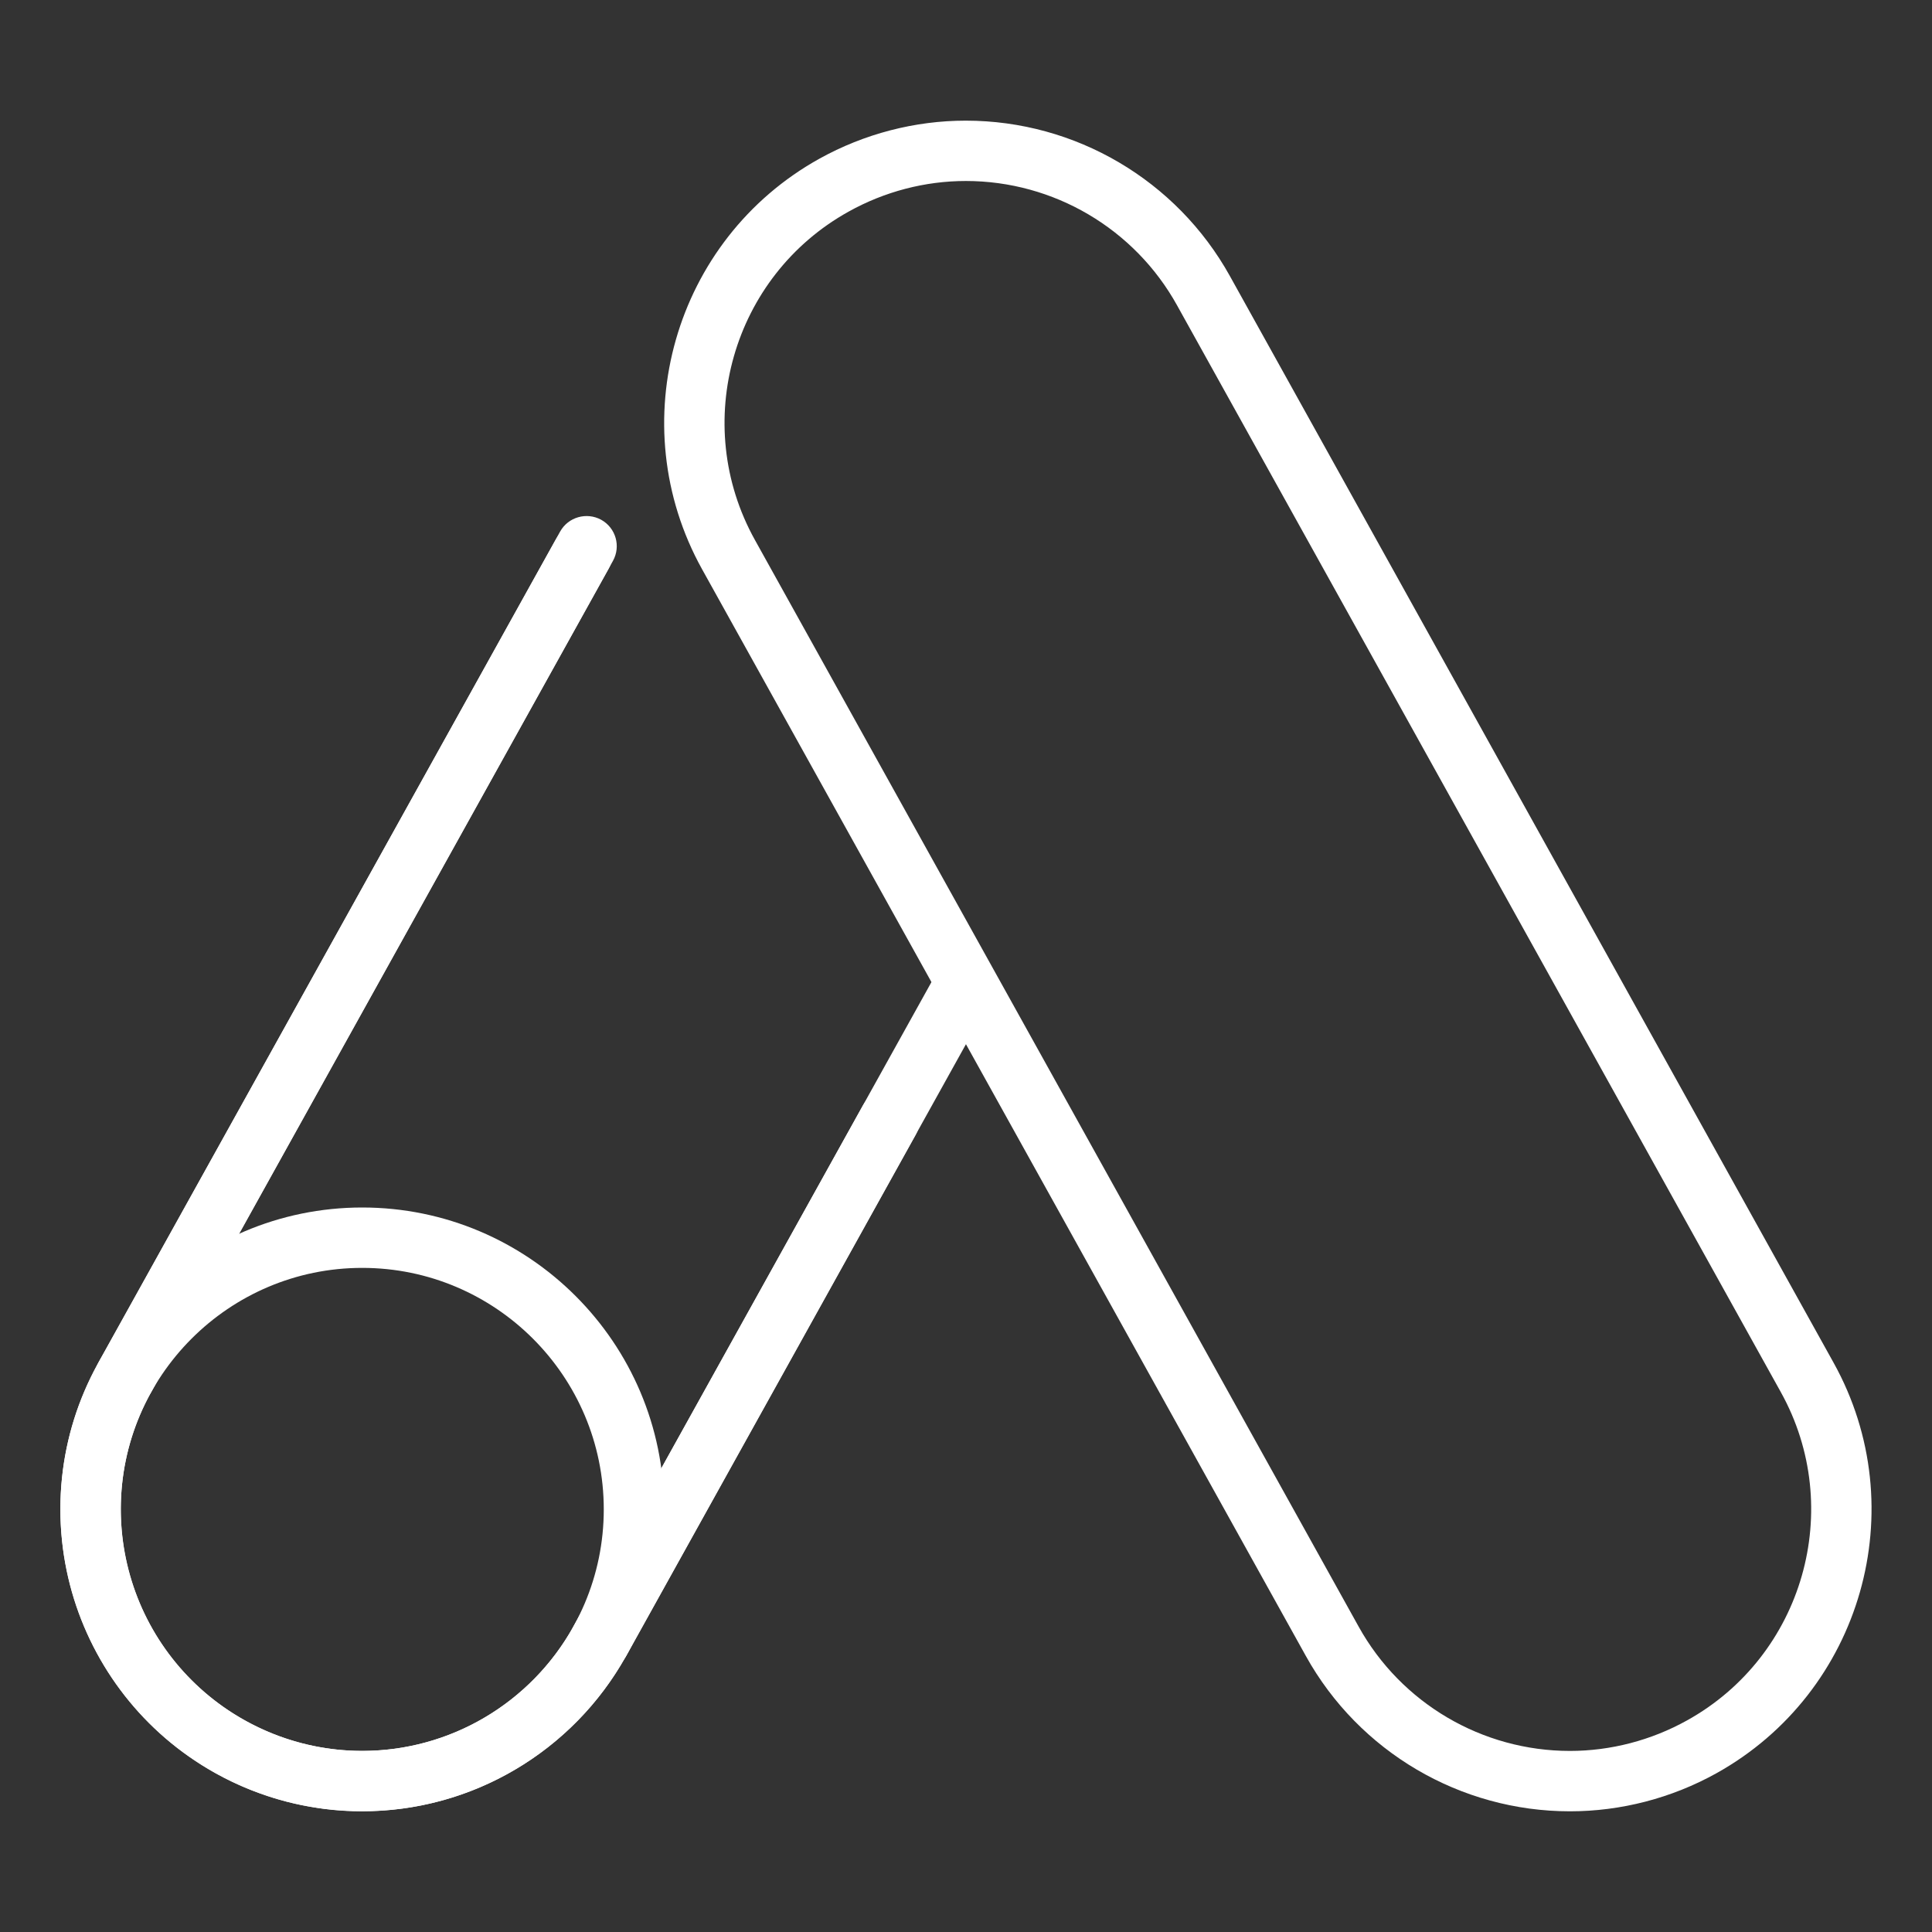
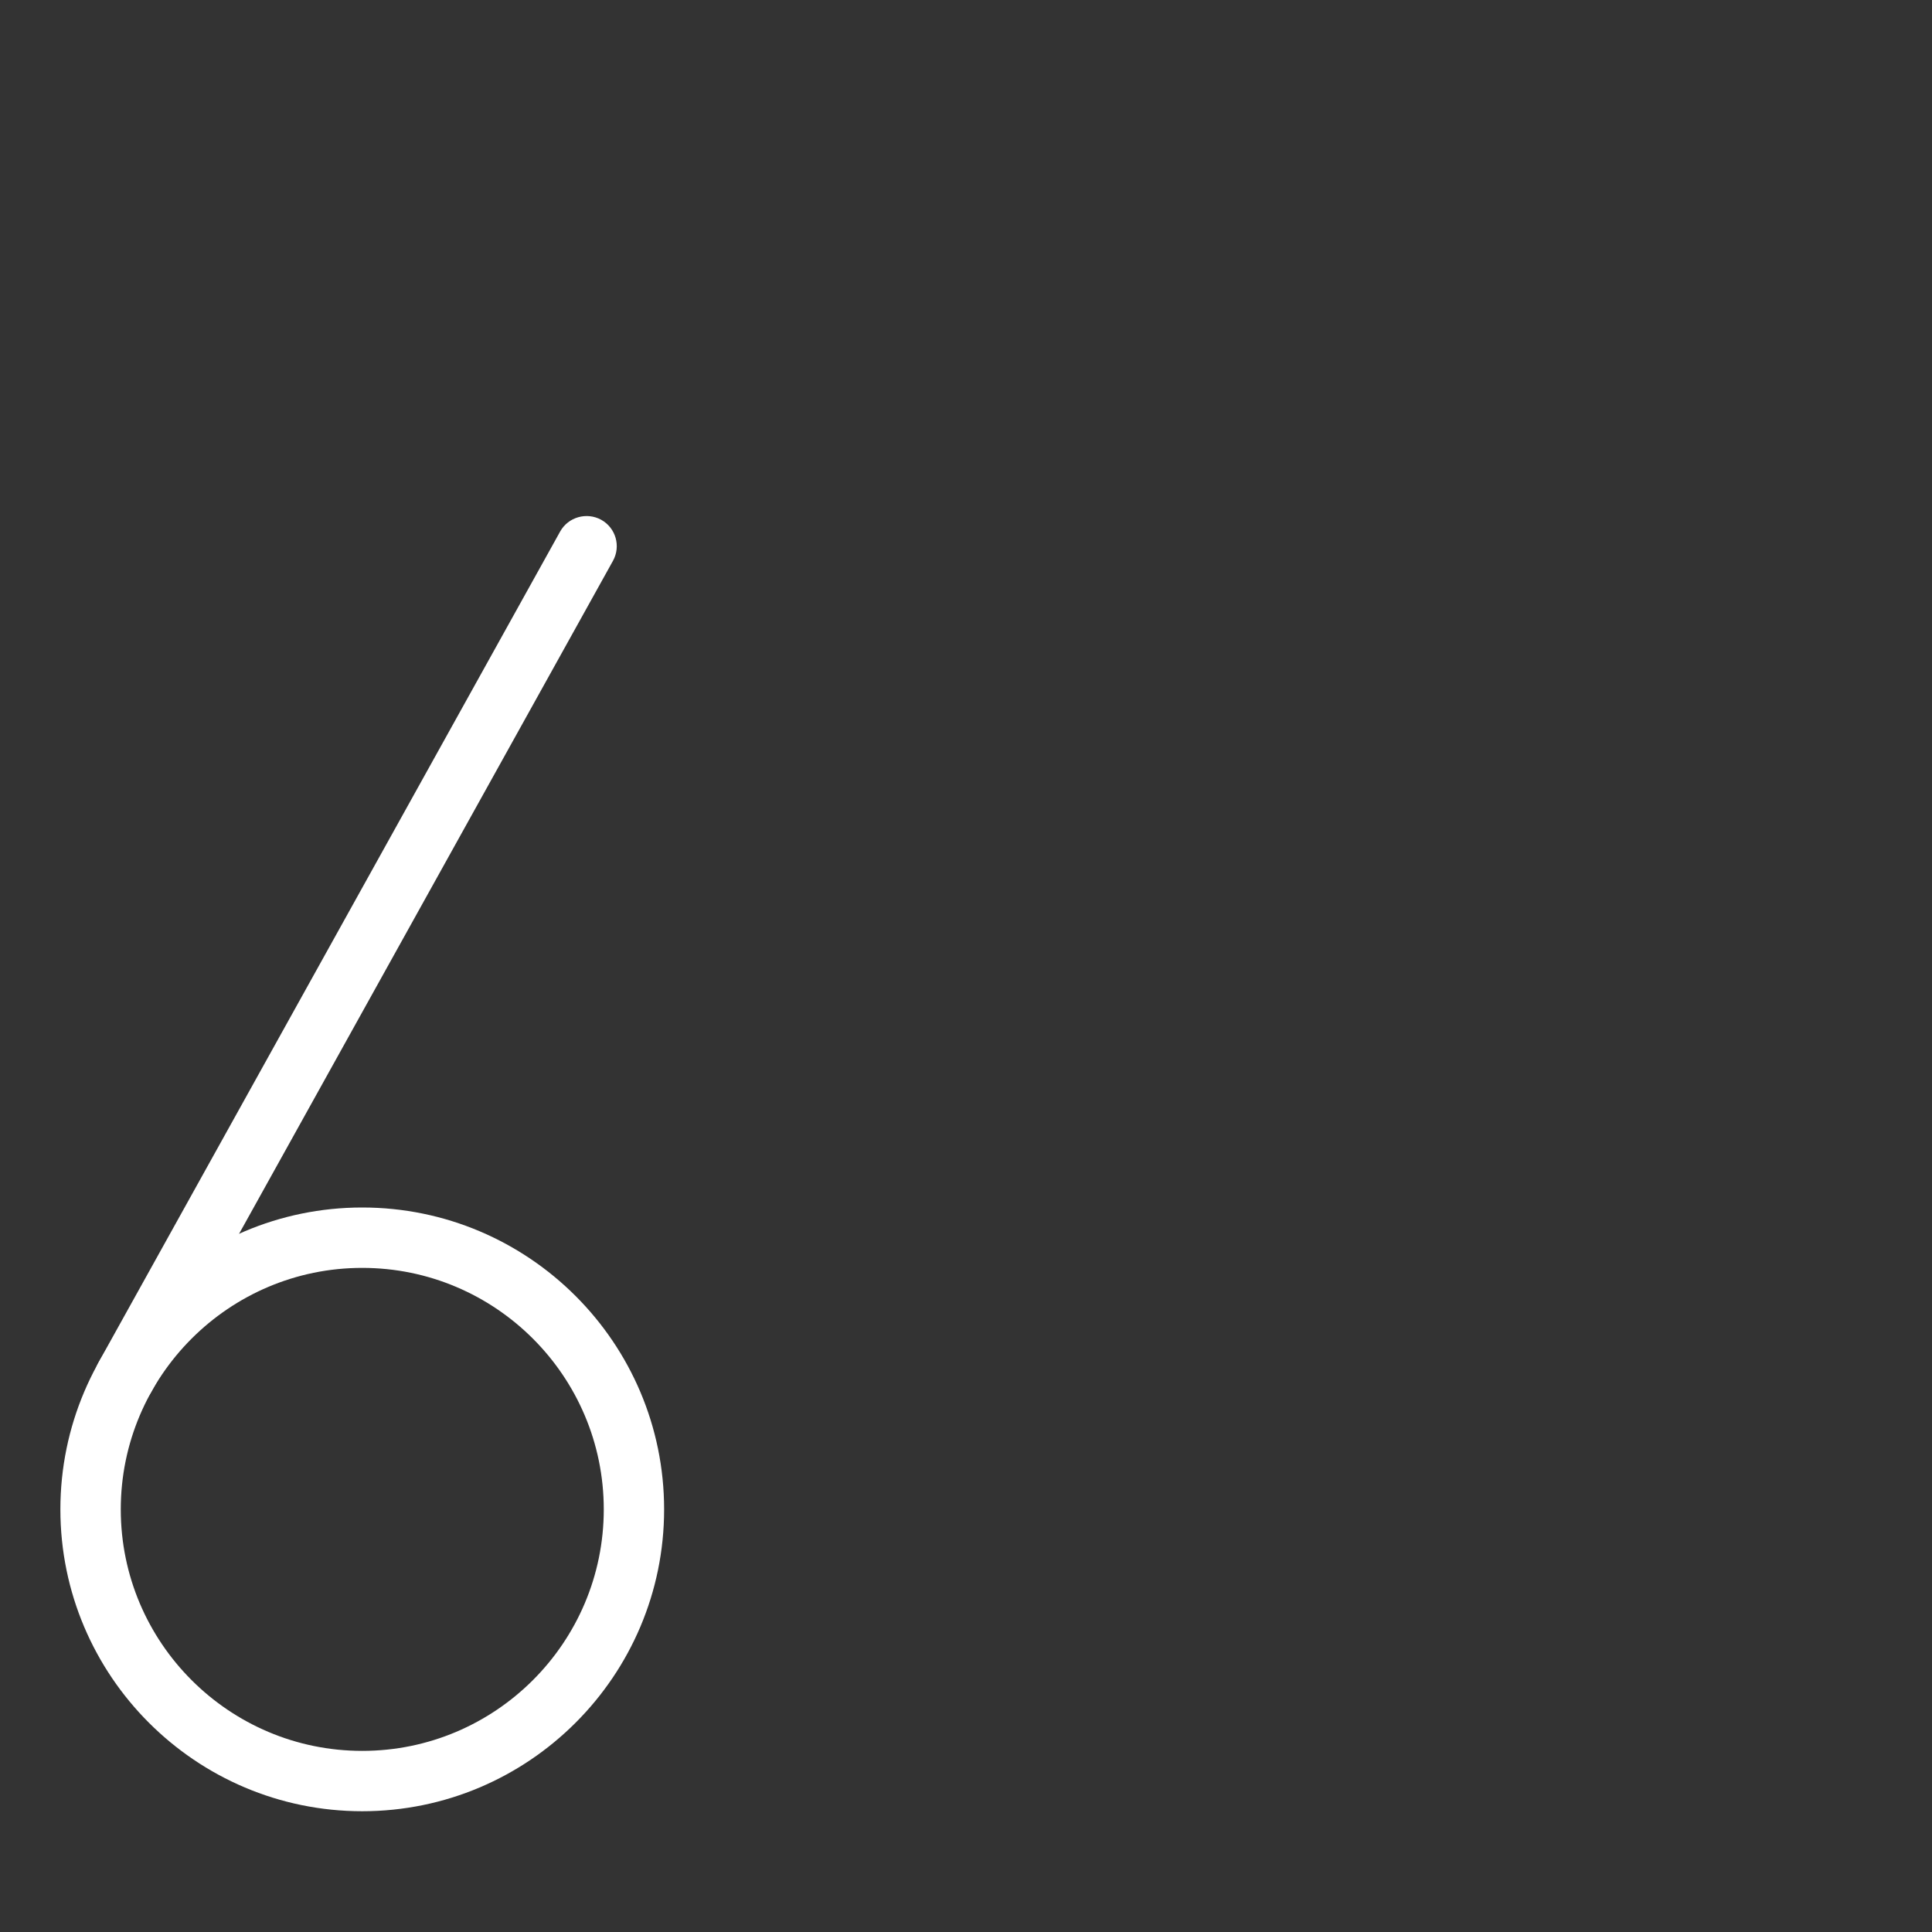
<svg xmlns="http://www.w3.org/2000/svg" width="47" height="47" viewBox="0 0 47 47" fill="none">
  <rect x="0" y="0" width="47" height="47" fill="#333333" stroke="none" />
  <path d="M3.035 34.242C2.914 34.242 2.791 34.212 2.679 34.15C2.324 33.952 2.196 33.507 2.394 33.15L13.627 12.93C13.824 12.577 14.272 12.451 14.626 12.645C14.981 12.843 15.109 13.288 14.911 13.645L3.676 33.867C3.543 34.107 3.293 34.242 3.035 34.242Z" fill="white" />
-   <path d="M14.589 40.664C14.469 40.664 14.345 40.633 14.234 40.571C13.878 40.373 13.751 39.928 13.949 39.571L20.993 26.89C21.188 26.537 21.636 26.411 21.992 26.605C22.347 26.803 22.475 27.248 22.277 27.605L15.233 40.286C15.097 40.527 14.848 40.664 14.589 40.664Z" fill="white" />
-   <path d="M23.072 23.149L13.948 39.571C12.913 41.436 10.943 42.595 8.807 42.595C7.817 42.595 6.832 42.338 5.96 41.853C3.128 40.282 2.104 36.697 3.677 33.866L14.807 13.834C15.004 13.48 14.876 13.032 14.522 12.834C14.17 12.639 13.722 12.766 13.524 13.119L2.392 33.151C0.425 36.691 1.705 41.17 5.244 43.139C6.334 43.744 7.565 44.064 8.804 44.064C11.473 44.064 13.935 42.617 15.23 40.286L23.927 24.632L23.072 23.149Z" fill="white" />
  <path d="M8.812 44.062C4.763 44.062 1.469 40.768 1.469 36.719C1.469 32.669 4.763 29.375 8.812 29.375C12.862 29.375 16.156 32.669 16.156 36.719C16.156 40.768 12.862 44.062 8.812 44.062ZM8.812 30.844C5.572 30.844 2.938 33.479 2.938 36.719C2.938 39.959 5.572 42.594 8.812 42.594C12.053 42.594 14.688 39.959 14.688 36.719C14.688 33.479 12.053 30.844 8.812 30.844Z" fill="white" />
-   <path d="M38.194 44.064C35.525 44.064 33.063 42.617 31.768 40.286L17.08 13.849C15.114 10.309 16.393 5.829 19.933 3.861C21.023 3.256 22.255 2.935 23.494 2.935C26.162 2.935 28.623 4.383 29.919 6.714L44.606 33.151C46.573 36.691 45.294 41.17 41.754 43.139C40.666 43.744 39.433 44.064 38.194 44.064ZM23.496 4.403C22.505 4.403 21.52 4.66 20.646 5.147C17.815 6.718 16.791 10.303 18.364 13.134L33.052 39.571C34.087 41.436 36.057 42.595 38.192 42.595C39.182 42.595 40.168 42.338 41.04 41.853C43.872 40.282 44.896 36.697 43.322 33.866L28.635 7.429C27.601 5.562 25.631 4.403 23.496 4.403Z" fill="white" />
</svg>